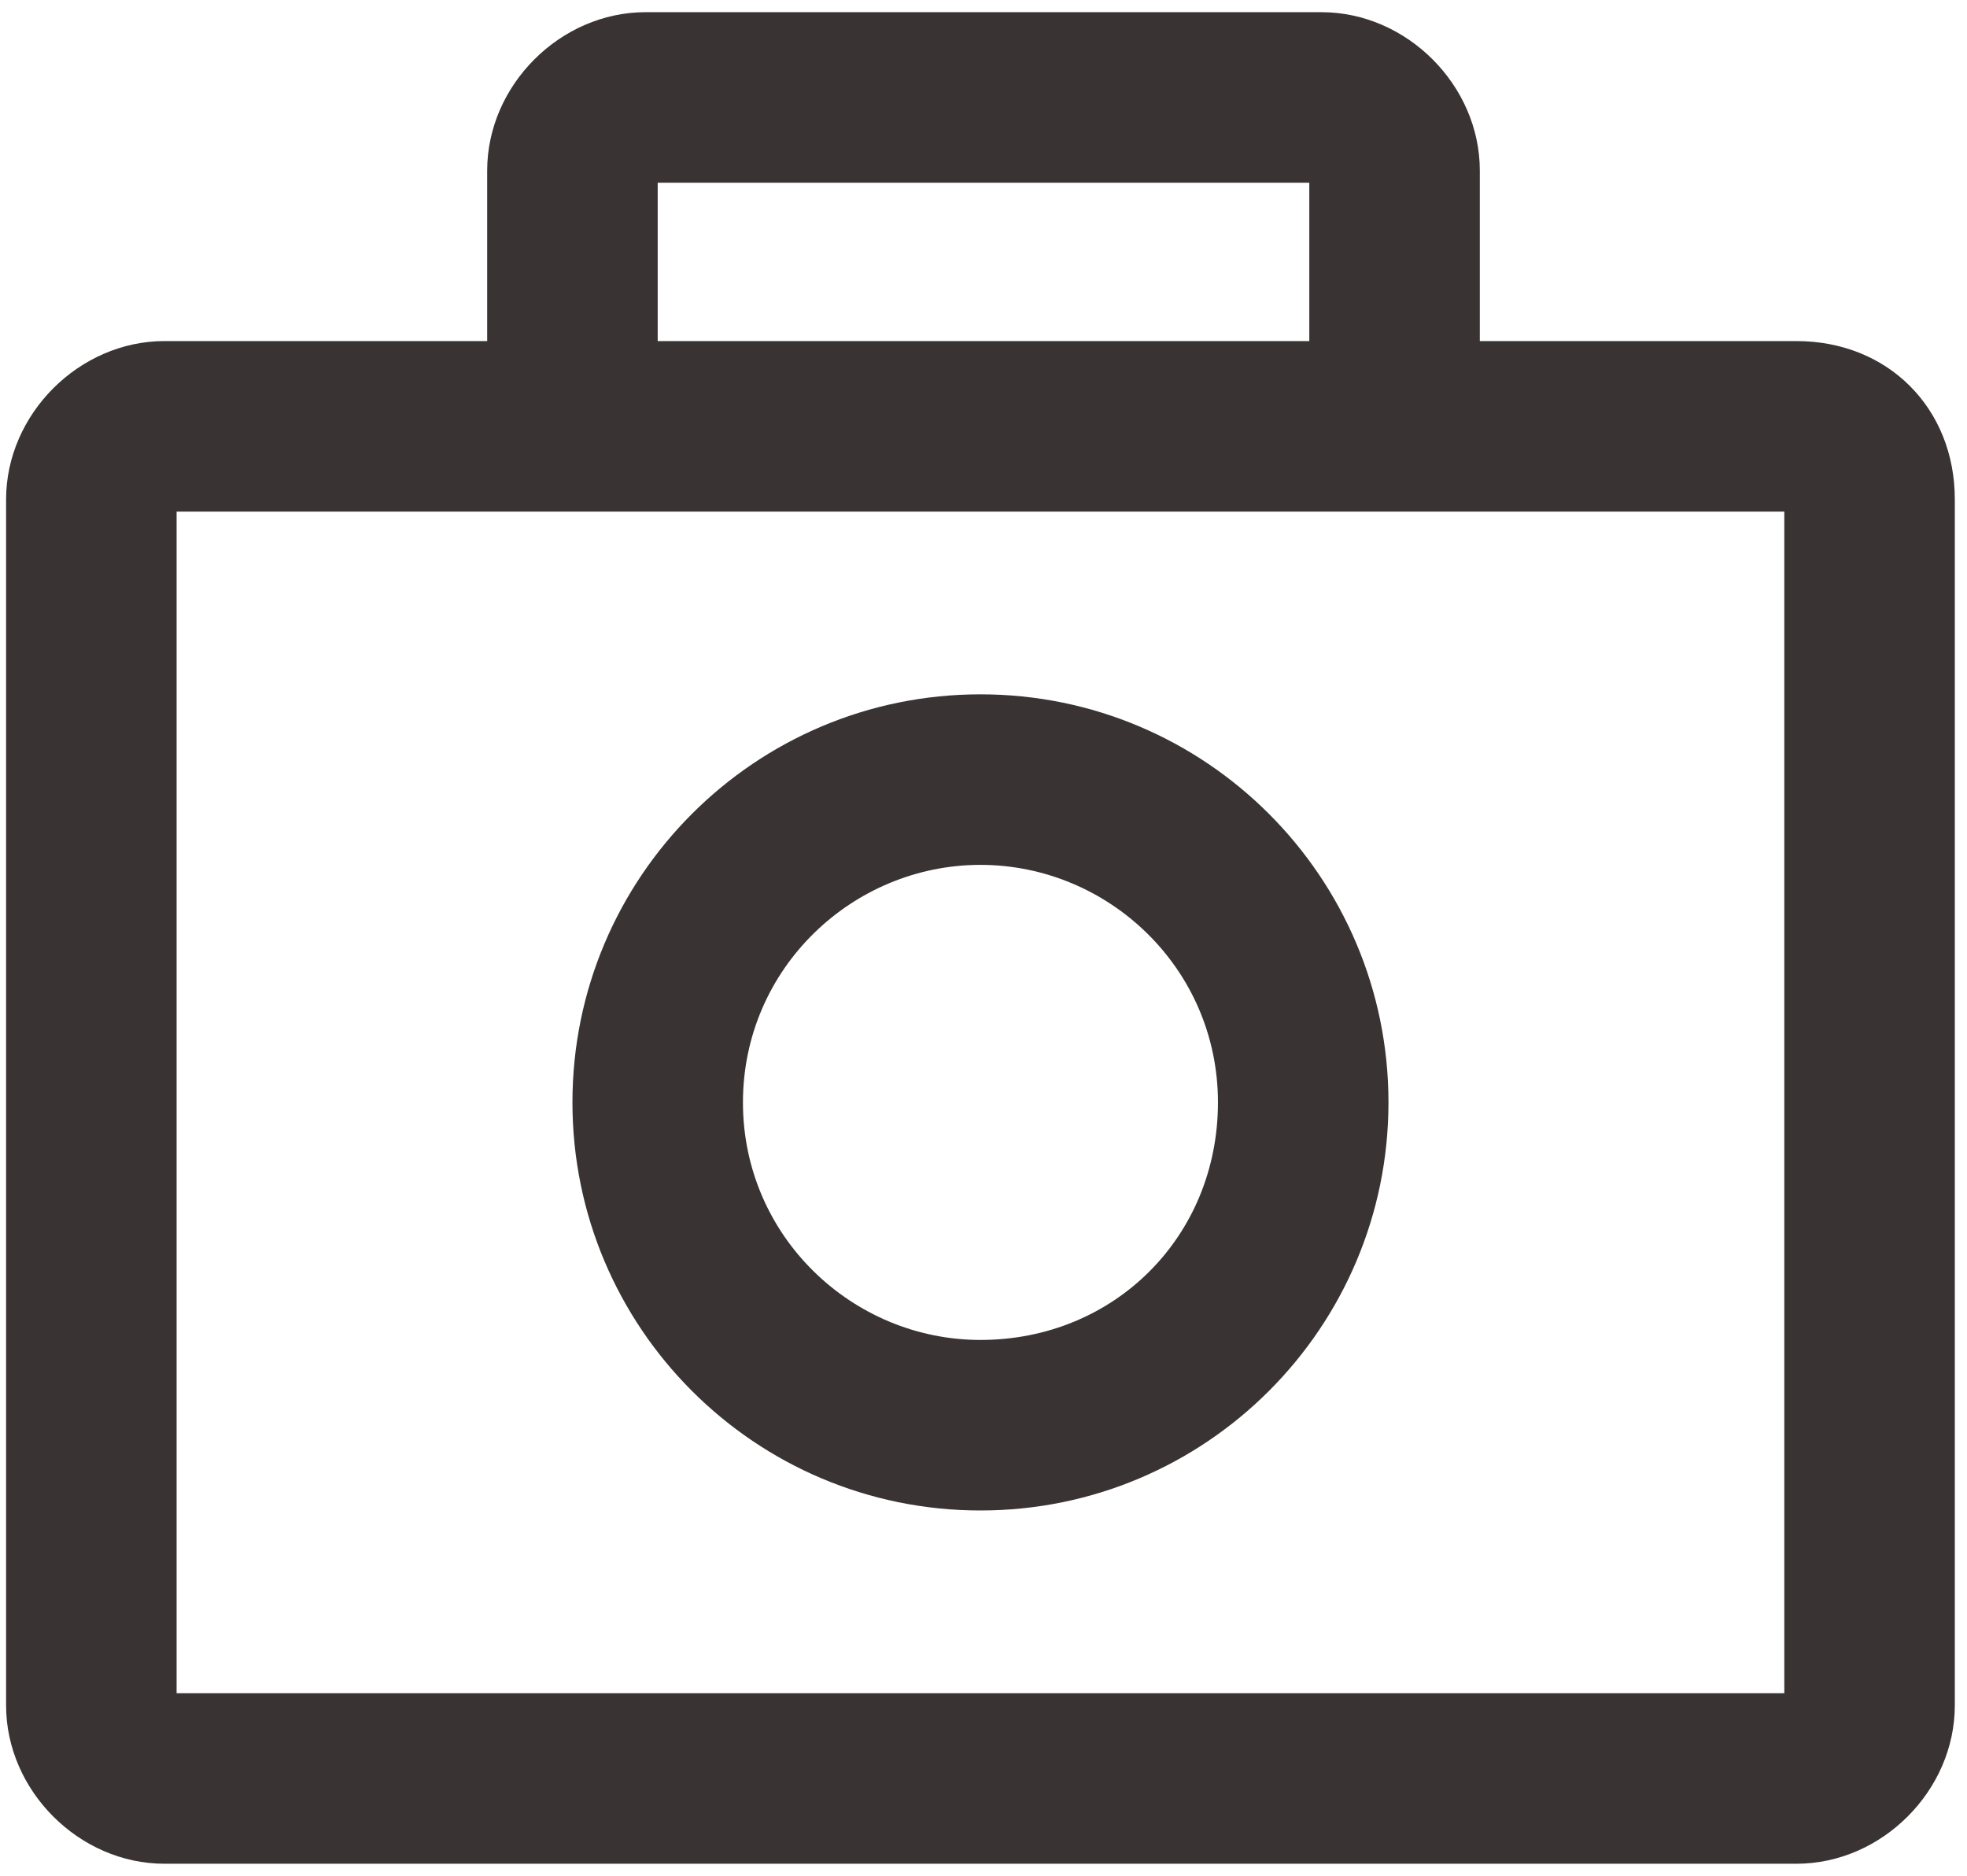
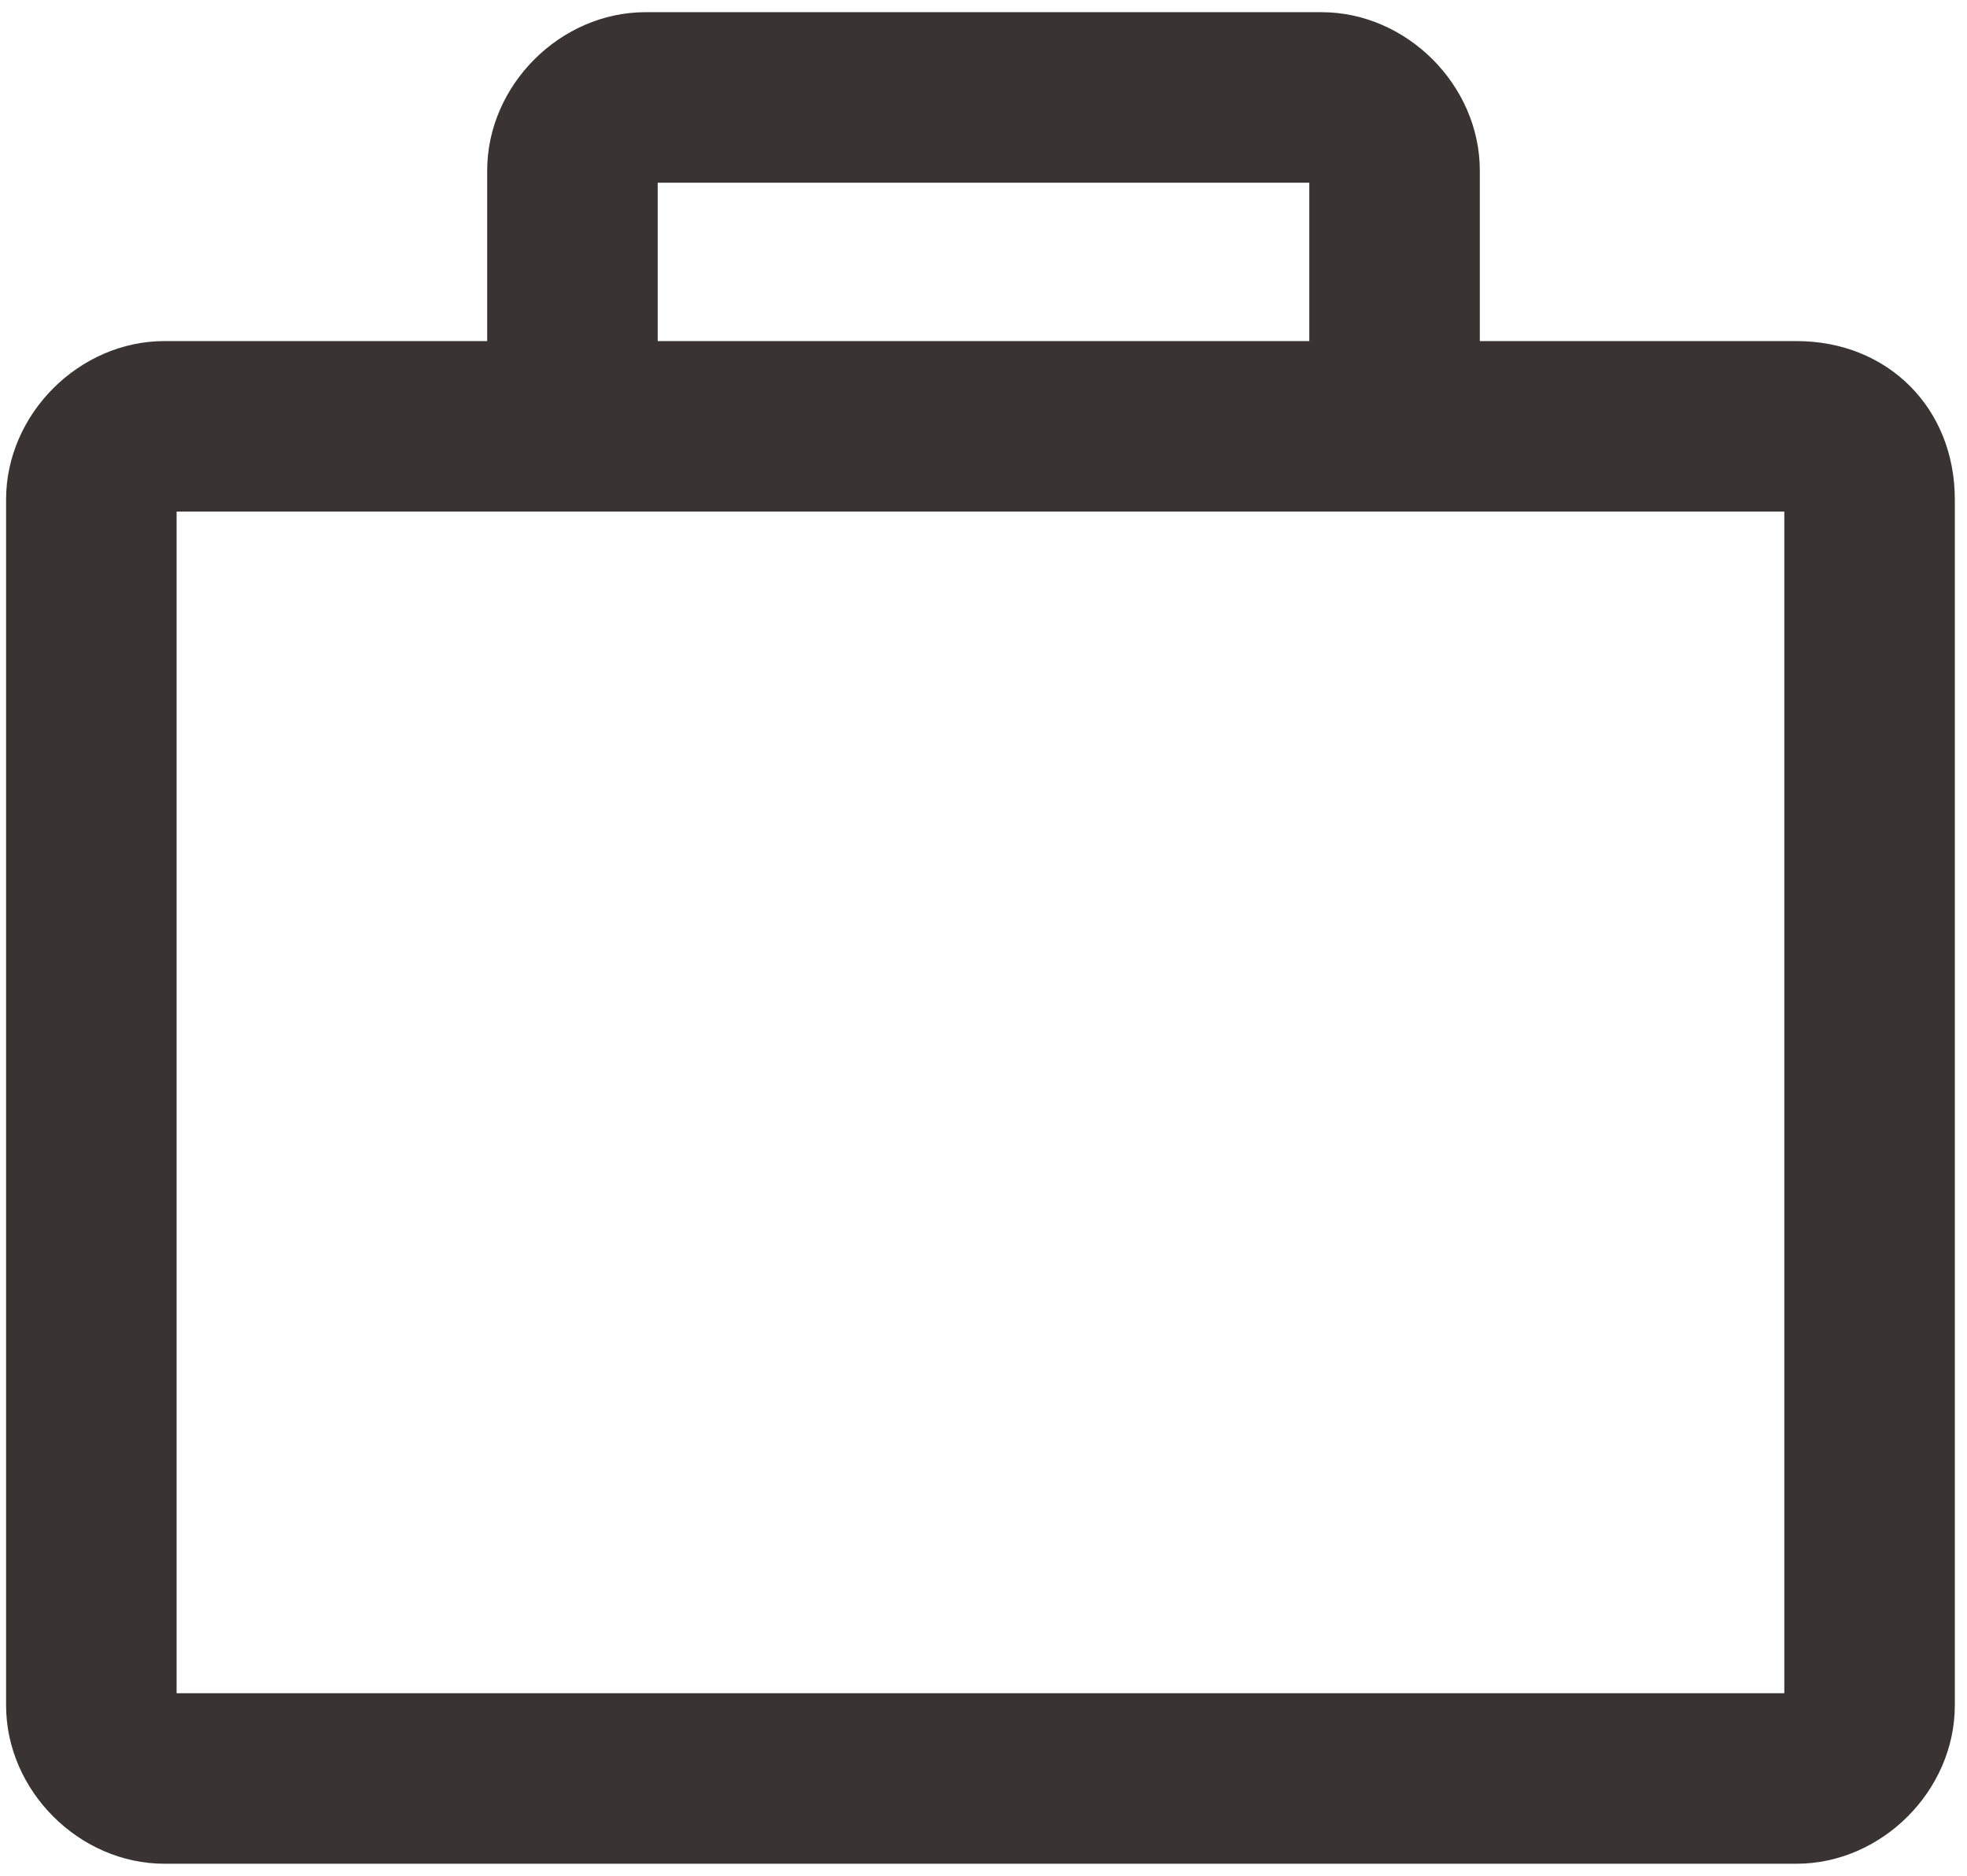
<svg xmlns="http://www.w3.org/2000/svg" version="1.1" id="book-gr-cl" x="0px" y="0px" viewBox="0 0 32.3 30.8" style="enable-background:new 0 0 32.3 30.8;" xml:space="preserve">
  <style type="text/css">
	.st0{fill:#3A3333;}
</style>
  <title>book-gr-cl</title>
  <g>
    <g>
      <path class="st0" d="M29.5,5.6h-5.2V2.8c0-1.4-1.2-2.6-2.6-2.6H10.6C9.2,0.2,8,1.4,8,2.8v2.8H2.7c-1.4,0-2.6,1.2-2.6,2.6V28    c0,1.4,1.2,2.6,2.6,2.6h26.8c1.4,0,2.6-1.2,2.6-2.6V8.2C32.1,6.7,31,5.6,29.5,5.6z M10.8,3h10.7v2.6H10.8V3z M29.3,27.8H2.9V8.4    h26.4V27.8z" />
-       <path class="st0" d="M16.1,14.2c2.1,0,3.9,1.7,3.9,3.9s-1.7,3.9-3.9,3.9c-2.1,0-3.9-1.7-3.9-3.9S14,14.2,16.1,14.2 M16.1,11.4    c-3.7,0-6.7,3-6.7,6.7c0,3.7,3,6.7,6.7,6.7c3.7,0,6.7-3,6.7-6.7C22.8,14.4,19.8,11.4,16.1,11.4L16.1,11.4z" />
    </g>
  </g>
</svg>